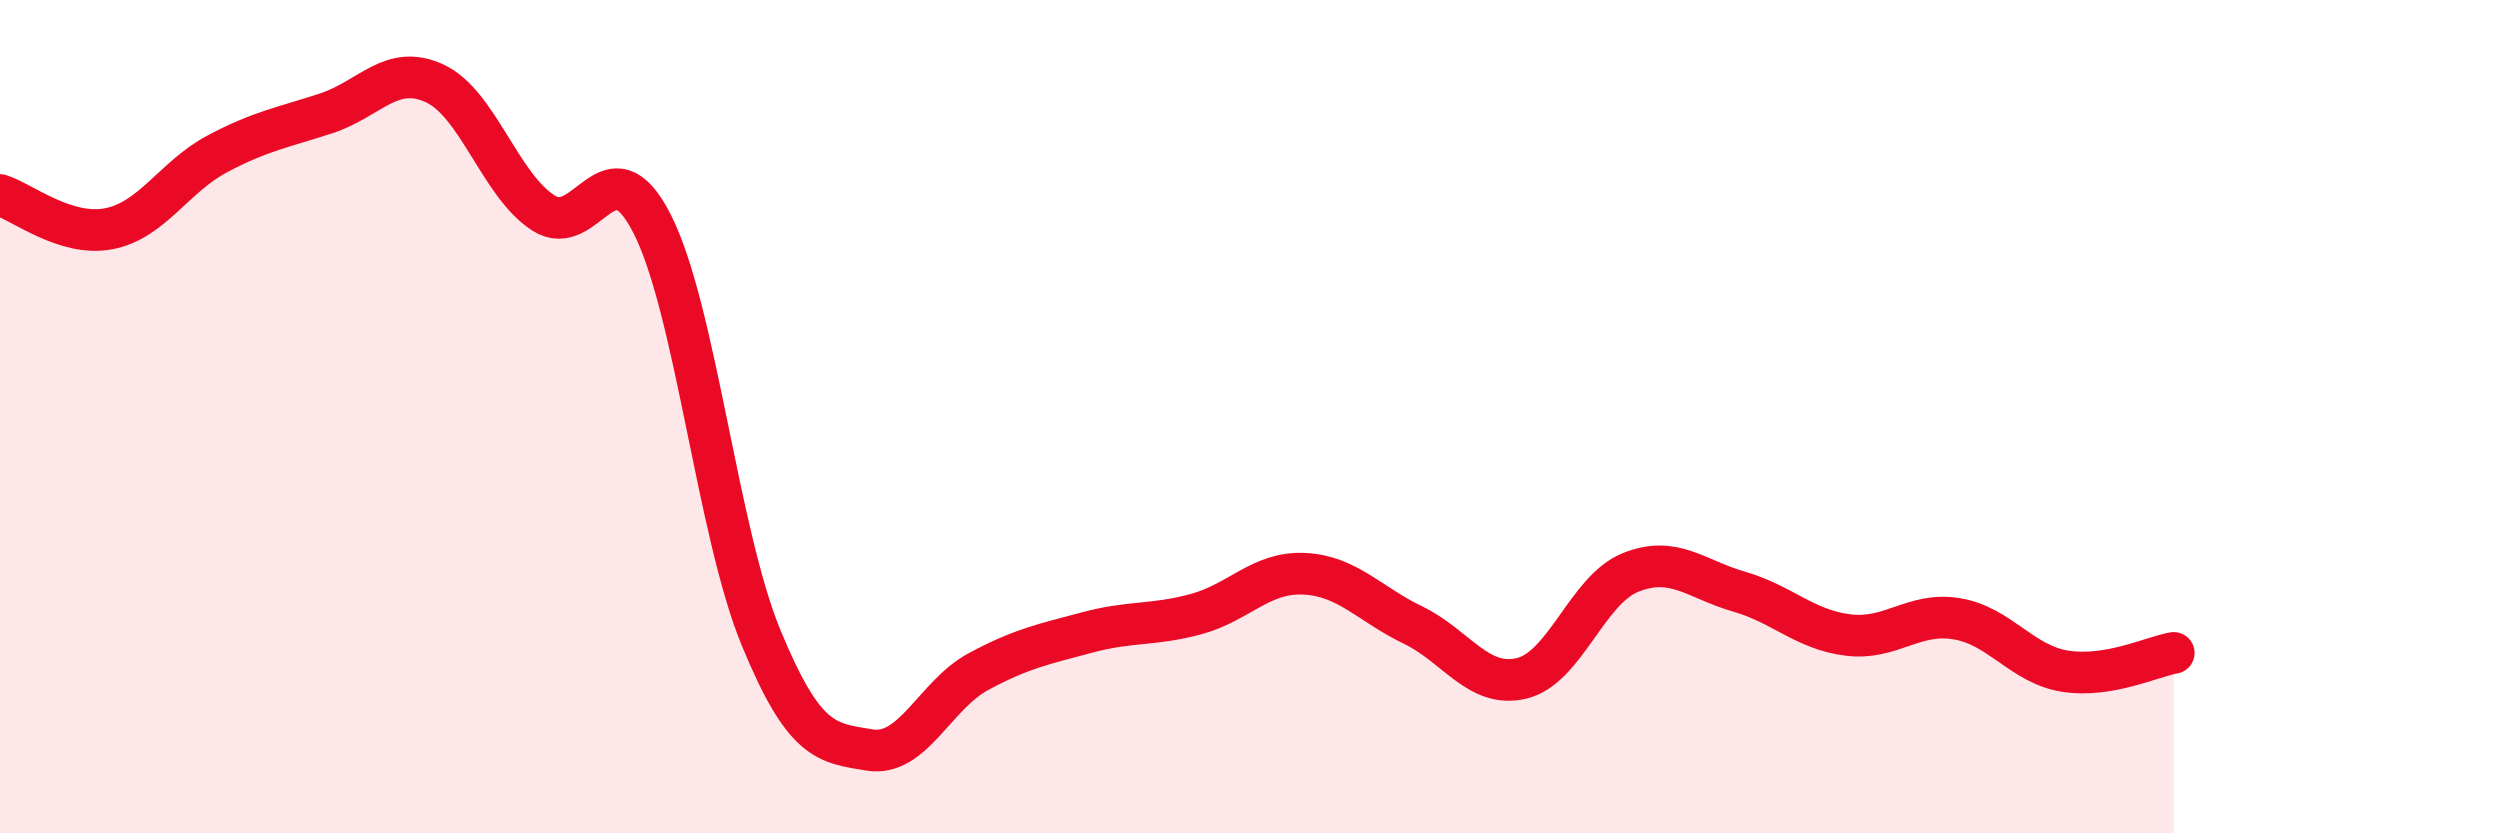
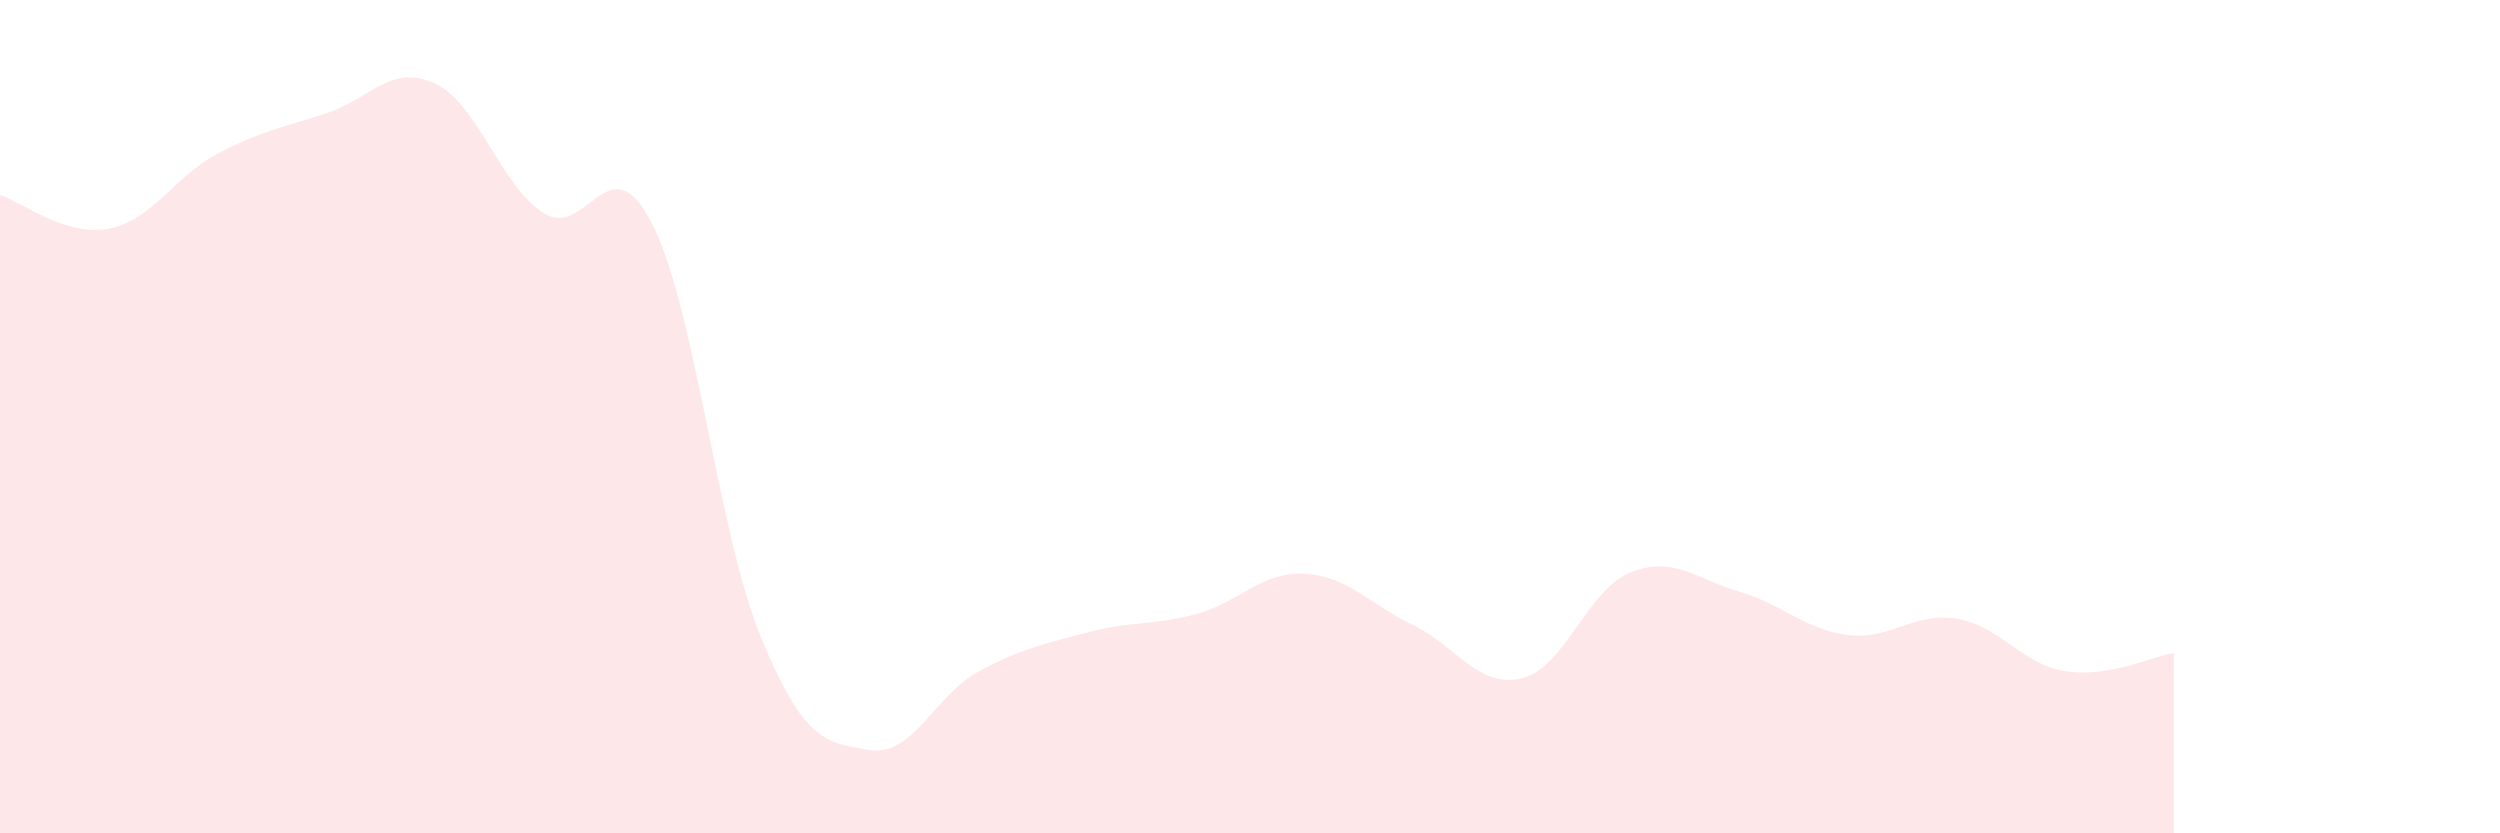
<svg xmlns="http://www.w3.org/2000/svg" width="60" height="20" viewBox="0 0 60 20">
  <path d="M 0,4.68 C 0.52,4.84 1.57,5.69 2.61,5.49 C 3.65,5.29 4.18,4.24 5.22,3.69 C 6.26,3.14 6.79,3.06 7.83,2.72 C 8.87,2.38 9.39,1.52 10.43,2 C 11.47,2.48 12,4.44 13.04,5.11 C 14.08,5.78 14.61,3.33 15.65,5.37 C 16.69,7.41 17.22,12.76 18.26,15.29 C 19.3,17.82 19.83,17.83 20.87,18 C 21.91,18.17 22.44,16.68 23.48,16.12 C 24.52,15.56 25.05,15.46 26.09,15.18 C 27.13,14.9 27.66,15.02 28.7,14.74 C 29.74,14.46 30.26,13.72 31.3,13.77 C 32.34,13.82 32.87,14.5 33.91,15 C 34.95,15.5 35.48,16.53 36.52,16.28 C 37.56,16.03 38.09,14.16 39.13,13.74 C 40.17,13.32 40.7,13.9 41.74,14.2 C 42.78,14.5 43.31,15.11 44.35,15.24 C 45.39,15.37 45.92,14.68 46.96,14.85 C 48,15.02 48.53,15.95 49.57,16.11 C 50.61,16.27 51.65,15.76 52.17,15.67L52.17 20L0 20Z" fill="#EB0A25" opacity="0.1" stroke-linecap="round" stroke-linejoin="round" />
-   <path d="M 0,4.68 C 0.52,4.84 1.57,5.69 2.61,5.49 C 3.65,5.29 4.18,4.24 5.22,3.69 C 6.26,3.14 6.79,3.06 7.83,2.72 C 8.87,2.38 9.39,1.52 10.43,2 C 11.47,2.48 12,4.44 13.04,5.11 C 14.08,5.78 14.61,3.33 15.65,5.37 C 16.69,7.41 17.22,12.76 18.26,15.29 C 19.3,17.82 19.83,17.83 20.87,18 C 21.91,18.17 22.44,16.68 23.48,16.12 C 24.52,15.56 25.05,15.46 26.09,15.18 C 27.13,14.9 27.66,15.02 28.7,14.74 C 29.74,14.46 30.26,13.72 31.3,13.77 C 32.34,13.82 32.87,14.5 33.91,15 C 34.95,15.5 35.48,16.53 36.52,16.28 C 37.56,16.03 38.09,14.16 39.13,13.74 C 40.17,13.32 40.7,13.9 41.74,14.2 C 42.78,14.5 43.31,15.11 44.35,15.24 C 45.39,15.37 45.92,14.68 46.96,14.85 C 48,15.02 48.53,15.95 49.57,16.11 C 50.61,16.27 51.65,15.76 52.17,15.67" stroke="#EB0A25" stroke-width="1" fill="none" stroke-linecap="round" stroke-linejoin="round" />
</svg>